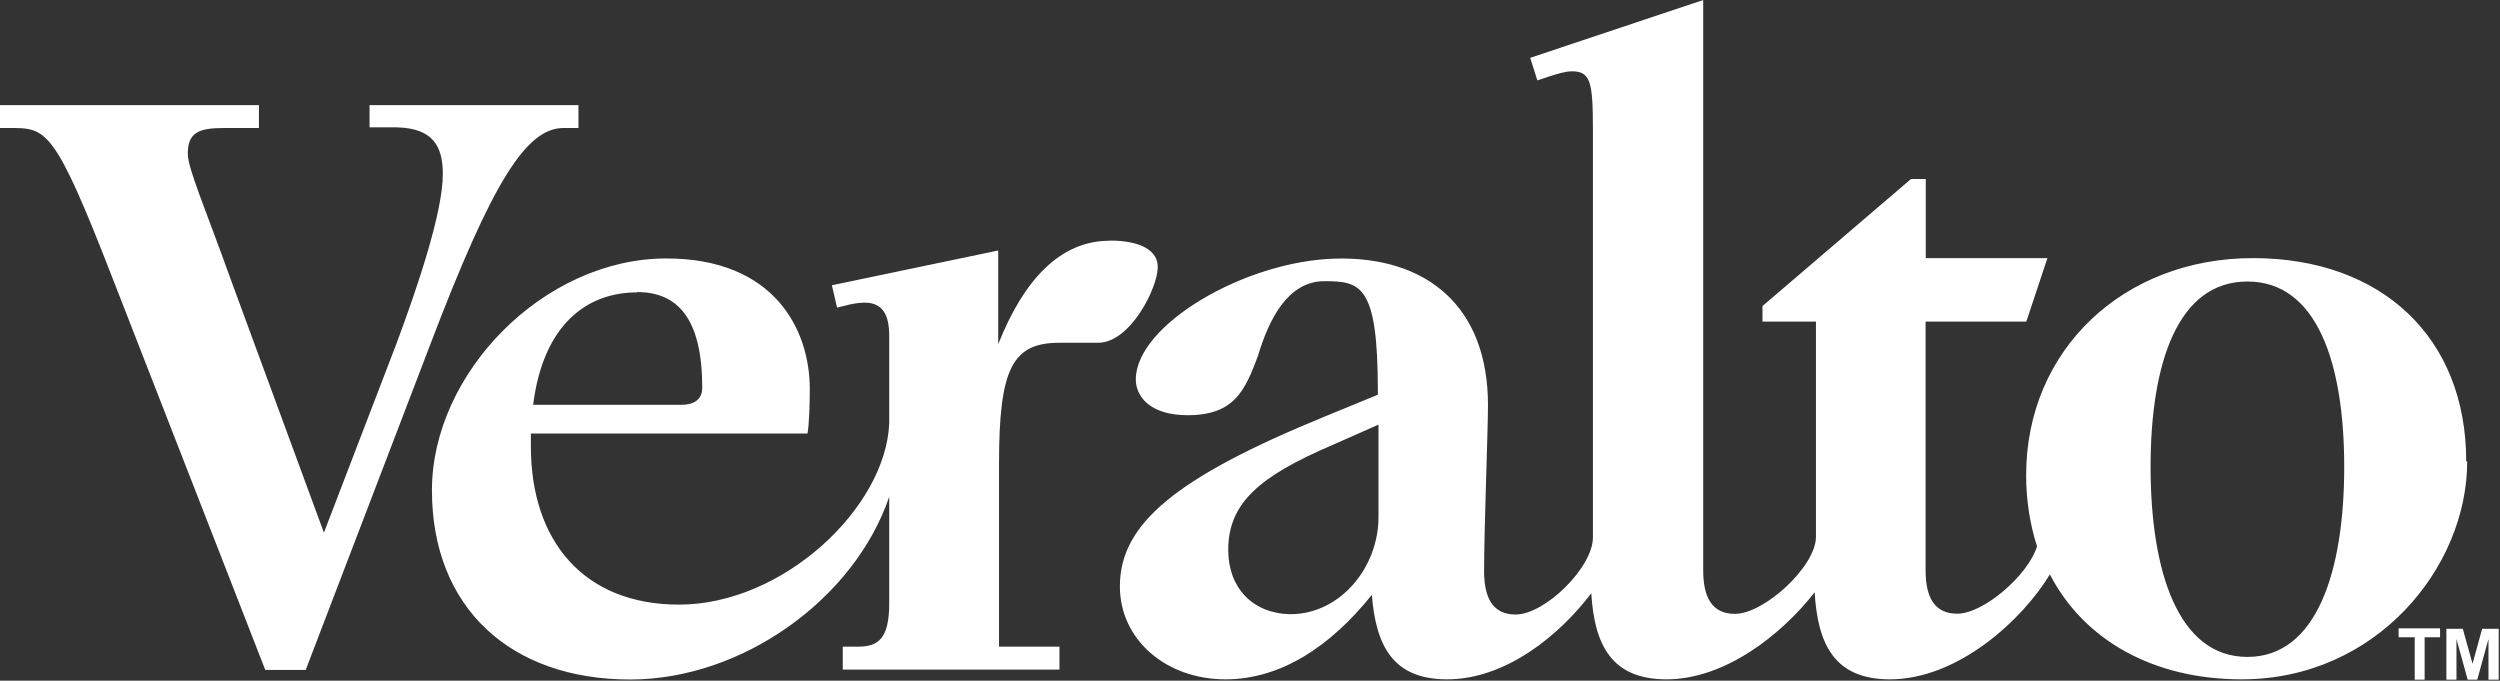
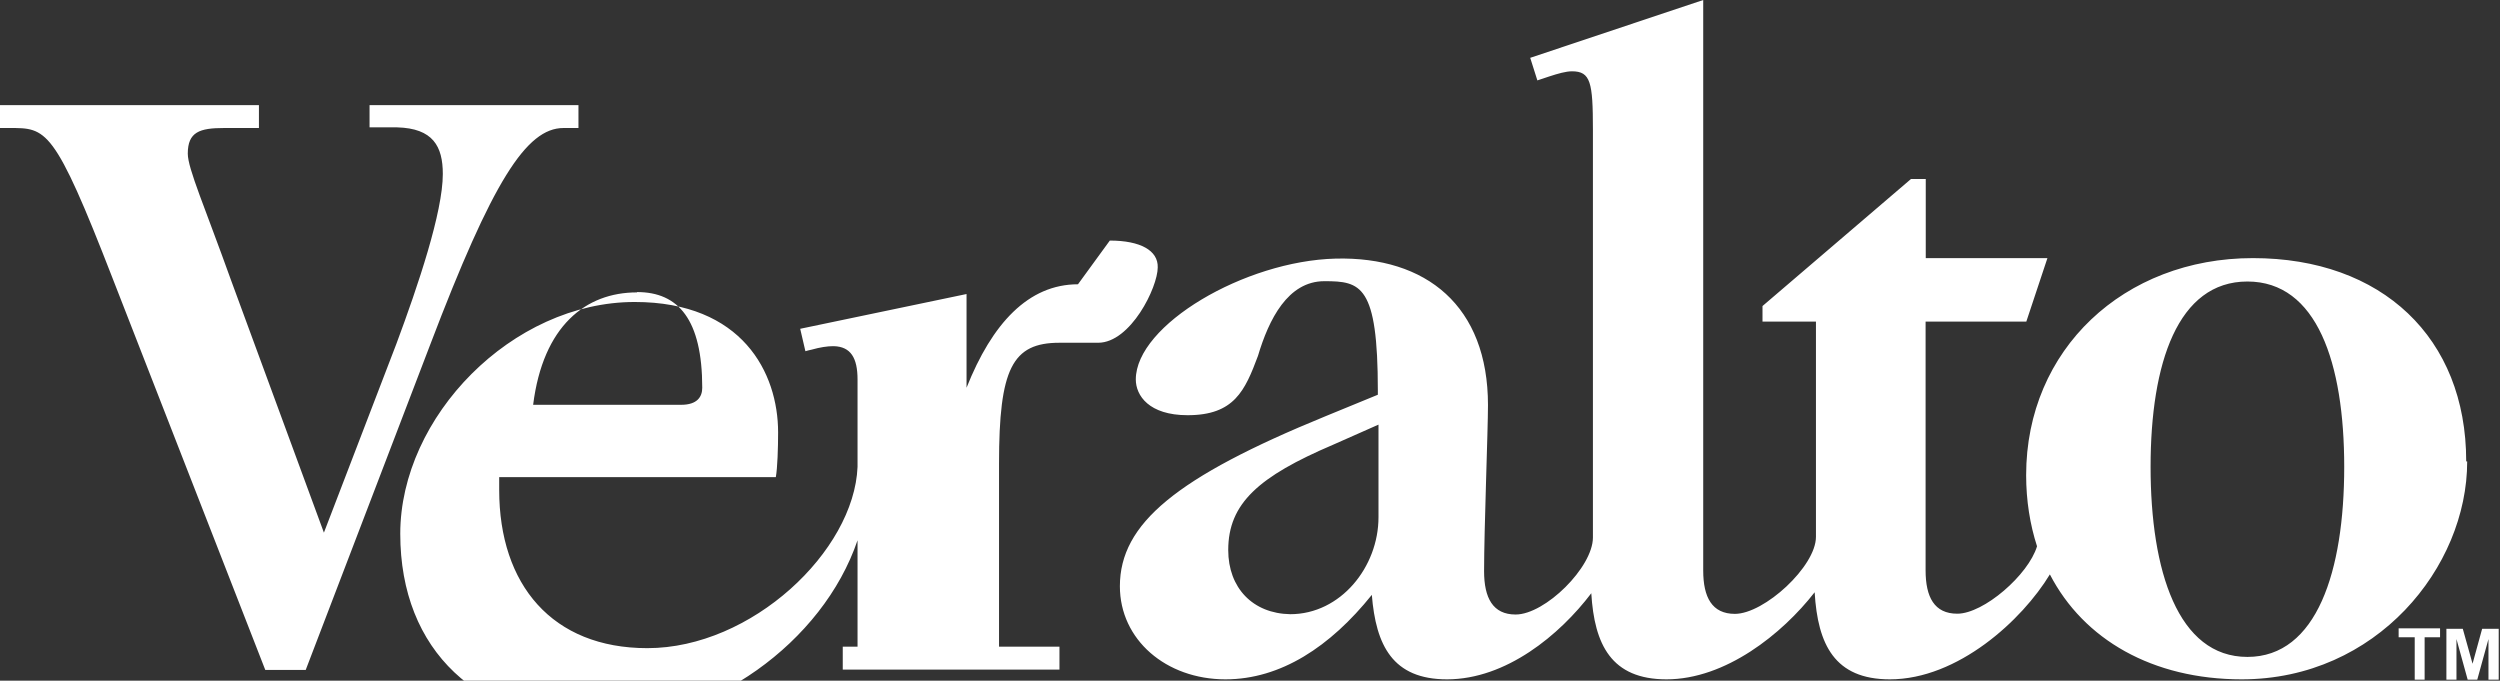
<svg xmlns="http://www.w3.org/2000/svg" version="1.2" viewBox="0 0 1539 419" width="1539" height="419">
  <rect x="0" y="0" width="1539" height="419" fill="#333333" stroke="none" />
  <title>veralto-footer-logo-146x40-tm</title>
  <style>
		.s0 { fill: #ffffff } 
	</style>
-   <path id="b" fill-rule="evenodd" class="s0" d="m1486.5 418.4v-26.1h-9.9v-5.5h25.5v5.5h-9.5v26.1c0 0-6.2 0-6.1 0zm19.5 0v-31.3h10.1l6 21.5 5.9-21.5h10.2v31.3h-6.3v-25l-6.9 25h-5.9l-6.9-25v25zm-1278.5-353.7h128.6v14.1h-9.2c-22.9 0-43.8 32.9-82 133.2l-76.7 200.4h-24.9l-93.8-240.6c-36.3-93.6-40.9-93-63.8-93h-5.7v-14.1h159.4v14.1h-21.4c-15.1 0-22.4 2.4-22.4 15.8 0 9.1 10.5 32.9 26.7 78.1l57.1 155.2 44.6-116.2c13.4-36 28.6-81.1 28.6-104.6 0-17.1-6.1-28.1-28.1-28.7h-17c0 0 0-13.8 0-13.7zm1291.3 219.4c0 65.1-55.9 134.1-138.8 134.1-54.8 0-97.3-24.4-118.1-64.6-17 28.1-56.6 64.6-98.5 64.6-34 0-44.4-21.4-46.3-53.6-20 25.7-54.9 53.6-91.2 53.6-34 0-44.4-21.4-46.3-53-19.4 25.6-52.4 53-88.8 53-33.5 0-43.8-20.9-46.3-52-25.6 31.9-56.1 52-90.1 52-36.6 0-65-24.4-65-57.3 0-38.6 34.8-67.1 126.4-104.6l32.4-13.3v-2.5c0-65.2-10.5-67.4-32.9-67.4-22.5 0-34.2 23.5-40.9 46-8 21.4-14.6 36.5-43.3 36.5-23.8 0-31.9-12.1-31.9-22 0-33.5 67.1-73 123-74.4 55.9-1.4 93.8 29.2 93.8 90.2 0 15.2-2.4 76.8-2.4 102.2 0 16.5 5.4 26.7 19.4 26.7 18.2 0 47.6-29.1 47.6-47.4v-251.1c0-29.1-1.4-35.9-12.9-35.9-3.7 0-8.6 1.4-14.1 3.2l-7.2 2.4-4.4-13.9 106.5-35.6v351.2c0 16.5 5.4 26.7 19.5 26.7 18.1 0 49.9-29.2 49.9-47.4v-132.5h-32.9v-9.6l91.4-78.2h9.1v48.7h74.9l-13 39.1h-62v153.1c0 16.5 5.4 26.7 19.5 26.7 16.3 0 43.8-23.9 49.1-41.5-4.3-13.3-6.7-28.1-6.7-43.8 0-77.4 60.2-133.6 139.6-133.6 79.4 0 131.3 49 131.3 125l0.2 0.2zm-670.2-22.7l-28 12.4c-45.7 19.5-64.5 36.1-64.5 64.8 0 23.3 15.1 39.1 38.2 39.5 31 0 54.3-29.1 54.3-59.7zm534.9-88.1c-42.8 0-59.6 50.1-59.6 114.1 0 64 16.8 117 59.6 117 42.8 0 59.6-53 59.6-117 0-64-16.8-114.1-59.6-114.1zm-700.3-25.2c18.8 0 29.8 6.1 29.5 16.5 0 12.3-16.7 46.4-36.7 46.4h-23.8c-29.1 0-37.2 16-37.2 74.4v112.7h37.2v14.1h-133.4v-14.1h9.1c12.8 0 19.5-4.8 19.5-26.8v-65.5c-21.4 63-90.5 112.5-159.4 112.5-74 0-122.1-44.4-122.1-116.5 0-72.1 68.9-142.7 144.3-142.7 66.3 0 88.3 43.6 88.3 80.3 0 9.6-0.4 21.9-1.4 27.5h-170.3v7.9c0 58.3 32.6 97.4 91.2 97.4 64.2 0 127.3-59.7 129.4-111.6v-53.8c0-13.3-4.2-20.2-14.6-20.5h-0.6c-3.3 0-8 0.7-12.9 2.1-0.5 0-4 1-4 1l-3.2-13.8 102.4-21.4v57.7c15.7-39.6 38.1-63.7 68.6-63.7zm-291.1 31.9c-31.5 0-57.8 20.6-63.9 69.2h91.1c10 0 13-5 13-10.5 0-42-14.7-58.9-40.1-58.9z" />
+   <path id="b" fill-rule="evenodd" class="s0" d="m1486.5 418.4v-26.1h-9.9v-5.5h25.5v5.5h-9.5v26.1c0 0-6.2 0-6.1 0zm19.5 0v-31.3h10.1l6 21.5 5.9-21.5h10.2v31.3h-6.3v-25l-6.9 25h-5.9l-6.9-25v25zm-1278.5-353.7h128.6v14.1h-9.2c-22.9 0-43.8 32.9-82 133.2l-76.7 200.4h-24.9l-93.8-240.6c-36.3-93.6-40.9-93-63.8-93h-5.7v-14.1h159.4v14.1h-21.4c-15.1 0-22.4 2.4-22.4 15.8 0 9.1 10.5 32.9 26.7 78.1l57.1 155.2 44.6-116.2c13.4-36 28.6-81.1 28.6-104.6 0-17.1-6.1-28.1-28.1-28.7h-17c0 0 0-13.8 0-13.7zm1291.3 219.4c0 65.1-55.9 134.1-138.8 134.1-54.8 0-97.3-24.4-118.1-64.6-17 28.1-56.6 64.6-98.5 64.6-34 0-44.4-21.4-46.3-53.6-20 25.7-54.9 53.6-91.2 53.6-34 0-44.4-21.4-46.3-53-19.4 25.6-52.4 53-88.8 53-33.5 0-43.8-20.9-46.3-52-25.6 31.9-56.1 52-90.1 52-36.6 0-65-24.4-65-57.3 0-38.6 34.8-67.1 126.4-104.6l32.4-13.3v-2.5c0-65.2-10.5-67.4-32.9-67.4-22.5 0-34.2 23.5-40.9 46-8 21.4-14.6 36.5-43.3 36.5-23.8 0-31.9-12.1-31.9-22 0-33.5 67.1-73 123-74.4 55.9-1.4 93.8 29.2 93.8 90.2 0 15.2-2.4 76.8-2.4 102.2 0 16.5 5.4 26.7 19.4 26.7 18.2 0 47.6-29.1 47.6-47.4v-251.1c0-29.1-1.4-35.9-12.9-35.9-3.7 0-8.6 1.4-14.1 3.2l-7.2 2.4-4.4-13.9 106.5-35.6v351.2c0 16.5 5.4 26.7 19.5 26.7 18.1 0 49.9-29.2 49.9-47.4v-132.5h-32.9v-9.6l91.4-78.2h9.1v48.7h74.9l-13 39.1h-62v153.1c0 16.5 5.4 26.7 19.5 26.7 16.3 0 43.8-23.9 49.1-41.5-4.3-13.3-6.7-28.1-6.7-43.8 0-77.4 60.2-133.6 139.6-133.6 79.4 0 131.3 49 131.3 125l0.2 0.2zm-670.2-22.7l-28 12.4c-45.7 19.5-64.5 36.1-64.5 64.8 0 23.3 15.1 39.1 38.2 39.5 31 0 54.3-29.1 54.3-59.7zm534.9-88.1c-42.8 0-59.6 50.1-59.6 114.1 0 64 16.8 117 59.6 117 42.8 0 59.6-53 59.6-117 0-64-16.8-114.1-59.6-114.1zm-700.3-25.2c18.8 0 29.8 6.1 29.5 16.5 0 12.3-16.7 46.4-36.7 46.4h-23.8c-29.1 0-37.2 16-37.2 74.4v112.7h37.2v14.1h-133.4v-14.1h9.1v-65.5c-21.4 63-90.5 112.5-159.4 112.5-74 0-122.1-44.4-122.1-116.5 0-72.1 68.9-142.7 144.3-142.7 66.3 0 88.3 43.6 88.3 80.3 0 9.6-0.4 21.9-1.4 27.5h-170.3v7.9c0 58.3 32.6 97.4 91.2 97.4 64.2 0 127.3-59.7 129.4-111.6v-53.8c0-13.3-4.2-20.2-14.6-20.5h-0.6c-3.3 0-8 0.7-12.9 2.1-0.5 0-4 1-4 1l-3.2-13.8 102.4-21.4v57.7c15.7-39.6 38.1-63.7 68.6-63.7zm-291.1 31.9c-31.5 0-57.8 20.6-63.9 69.2h91.1c10 0 13-5 13-10.5 0-42-14.7-58.9-40.1-58.9z" />
</svg>